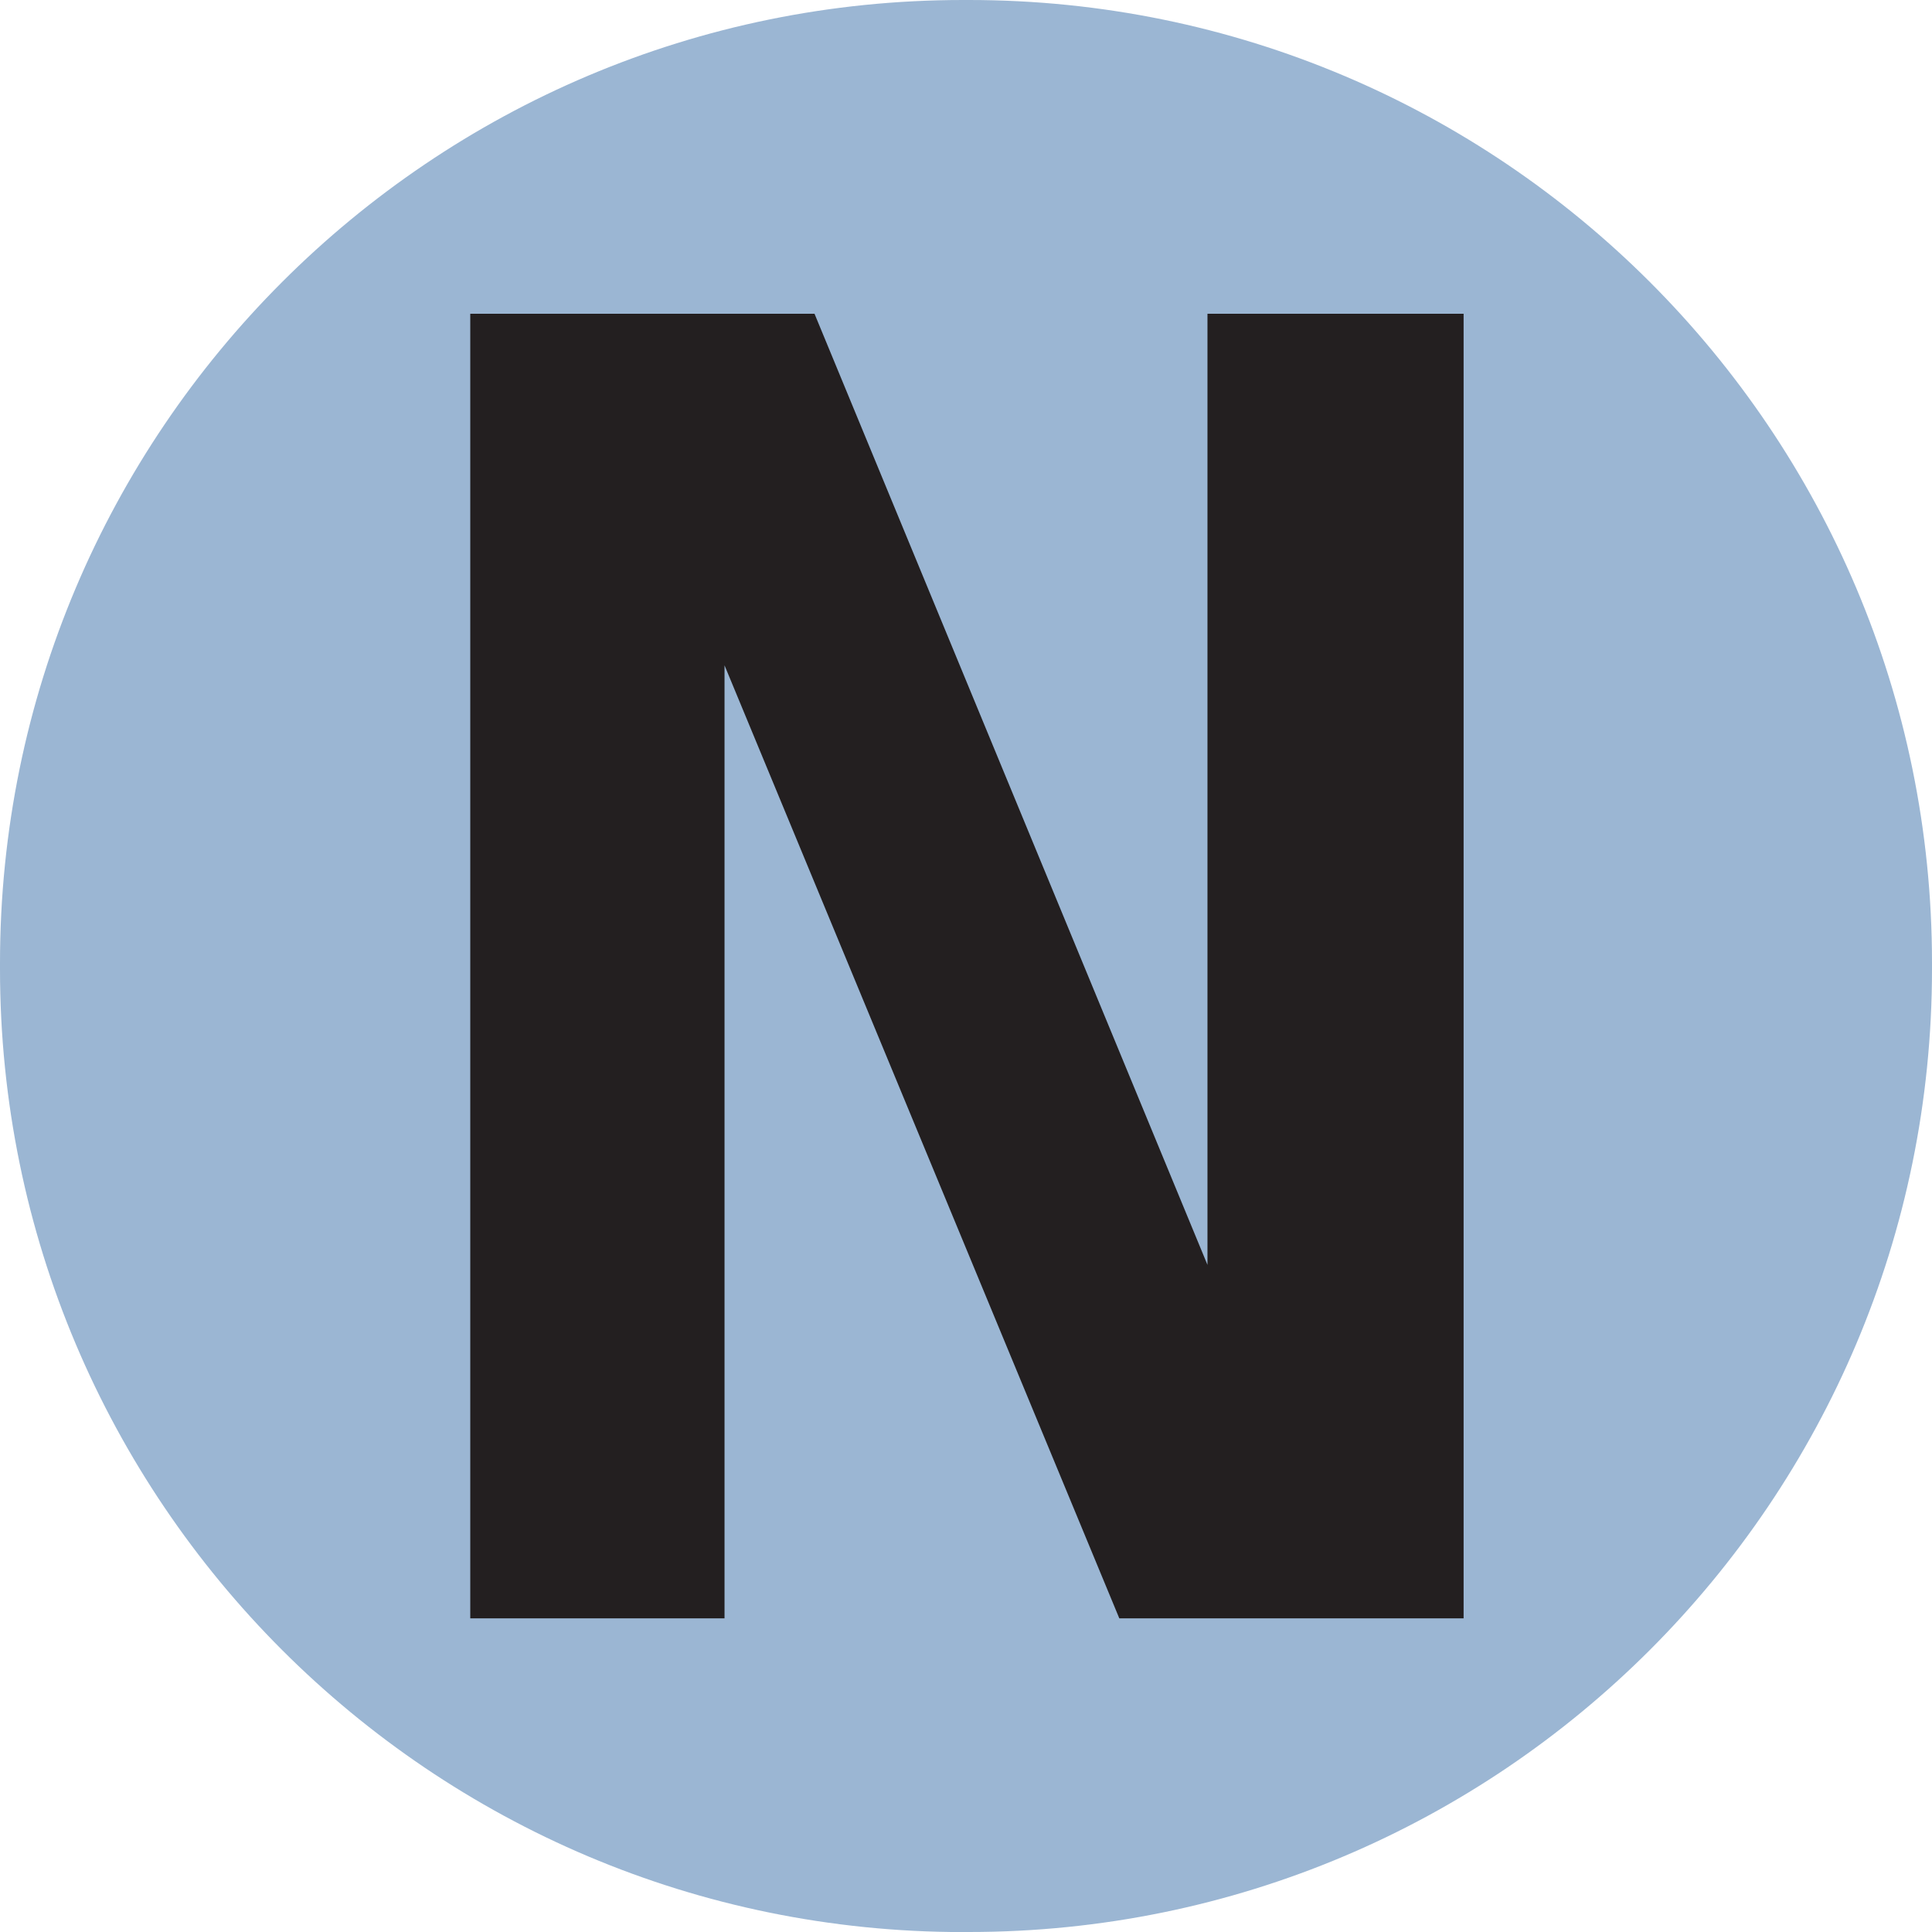
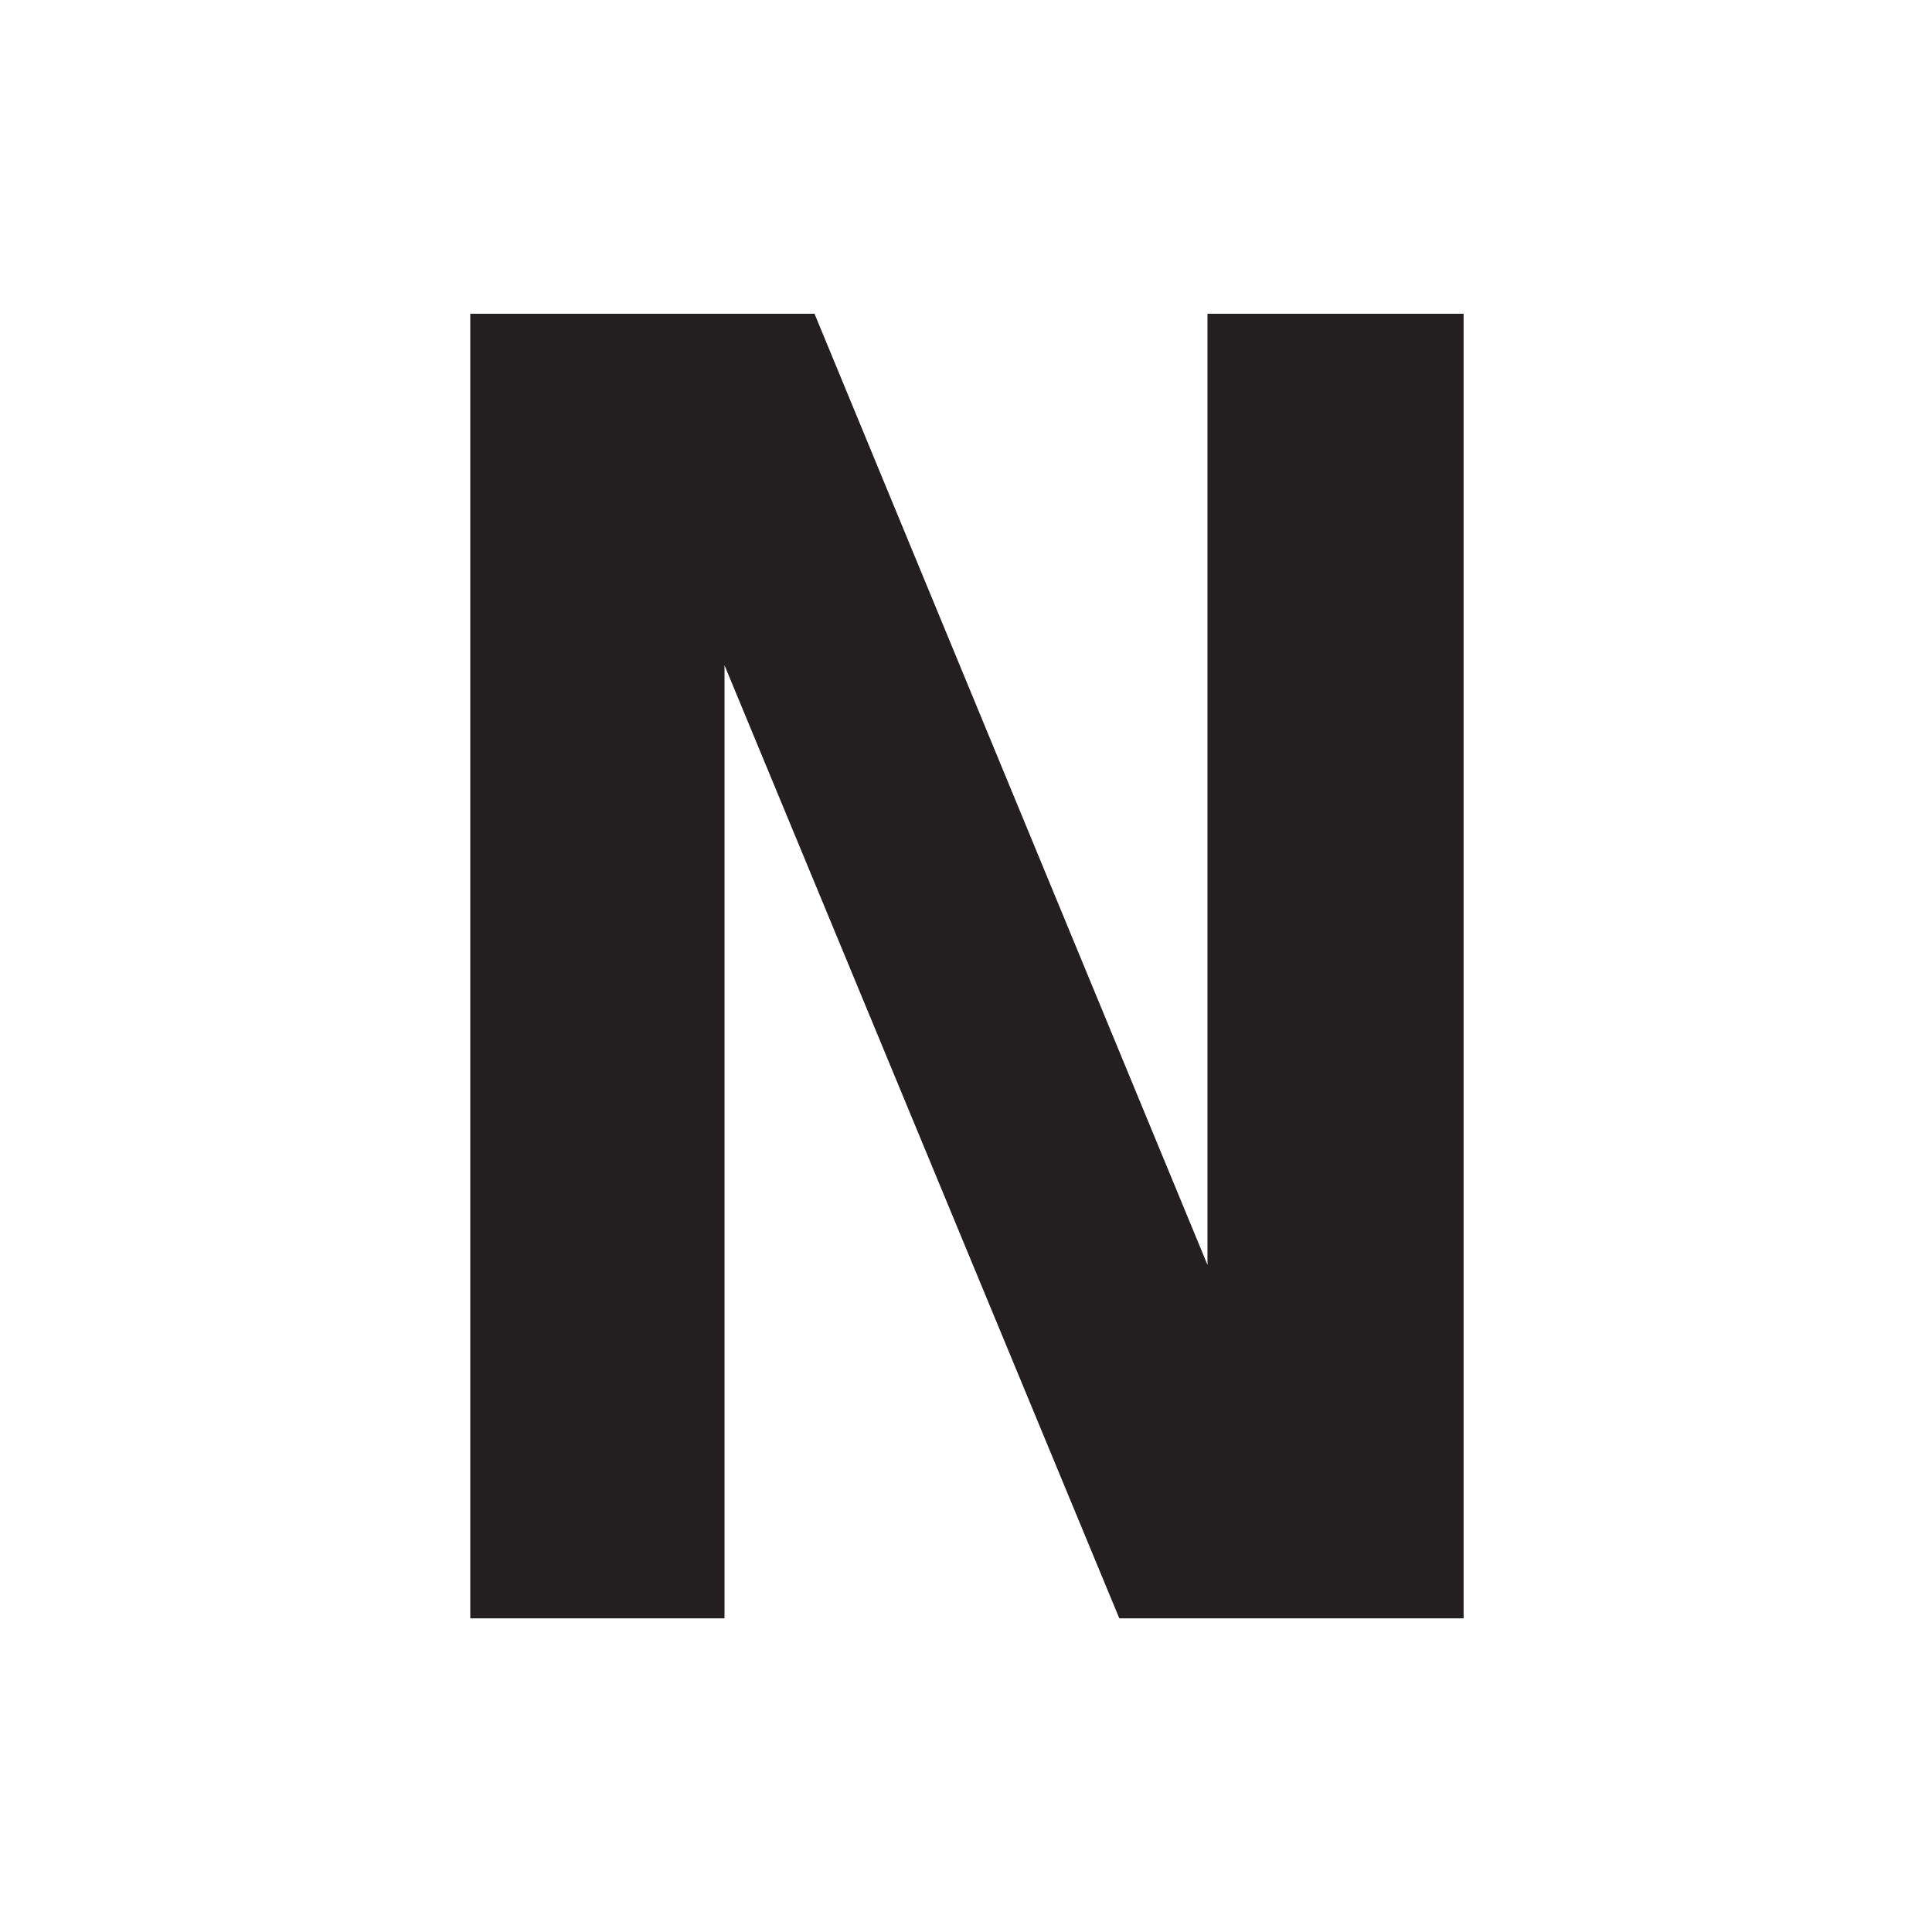
<svg xmlns="http://www.w3.org/2000/svg" id="Layer_1" data-name="Layer 1" viewBox="0 0 27.871 27.871">
  <defs>
    <style>
      .cls-1 {
        fill: #231f20;
      }

      .cls-2 {
        fill: #9bb6d3;
      }
    </style>
  </defs>
-   <path class="cls-2" d="M13.893,27.871h.085c7.673,0,13.893-6.22,13.893-13.893v-.086C27.871,6.22,21.651,0,13.978,0h-.085C6.22,0,0,6.22,0,13.893v.086c0,7.672,6.22,13.893,13.893,13.893" />
  <polygon class="cls-1" points="6.784 4.526 11.75 4.526 17.419 18.247 17.419 4.526 21.114 4.526 21.114 23.346 16.147 23.346 10.452 9.598 10.452 23.346 6.784 23.346 6.784 4.526" />
</svg>